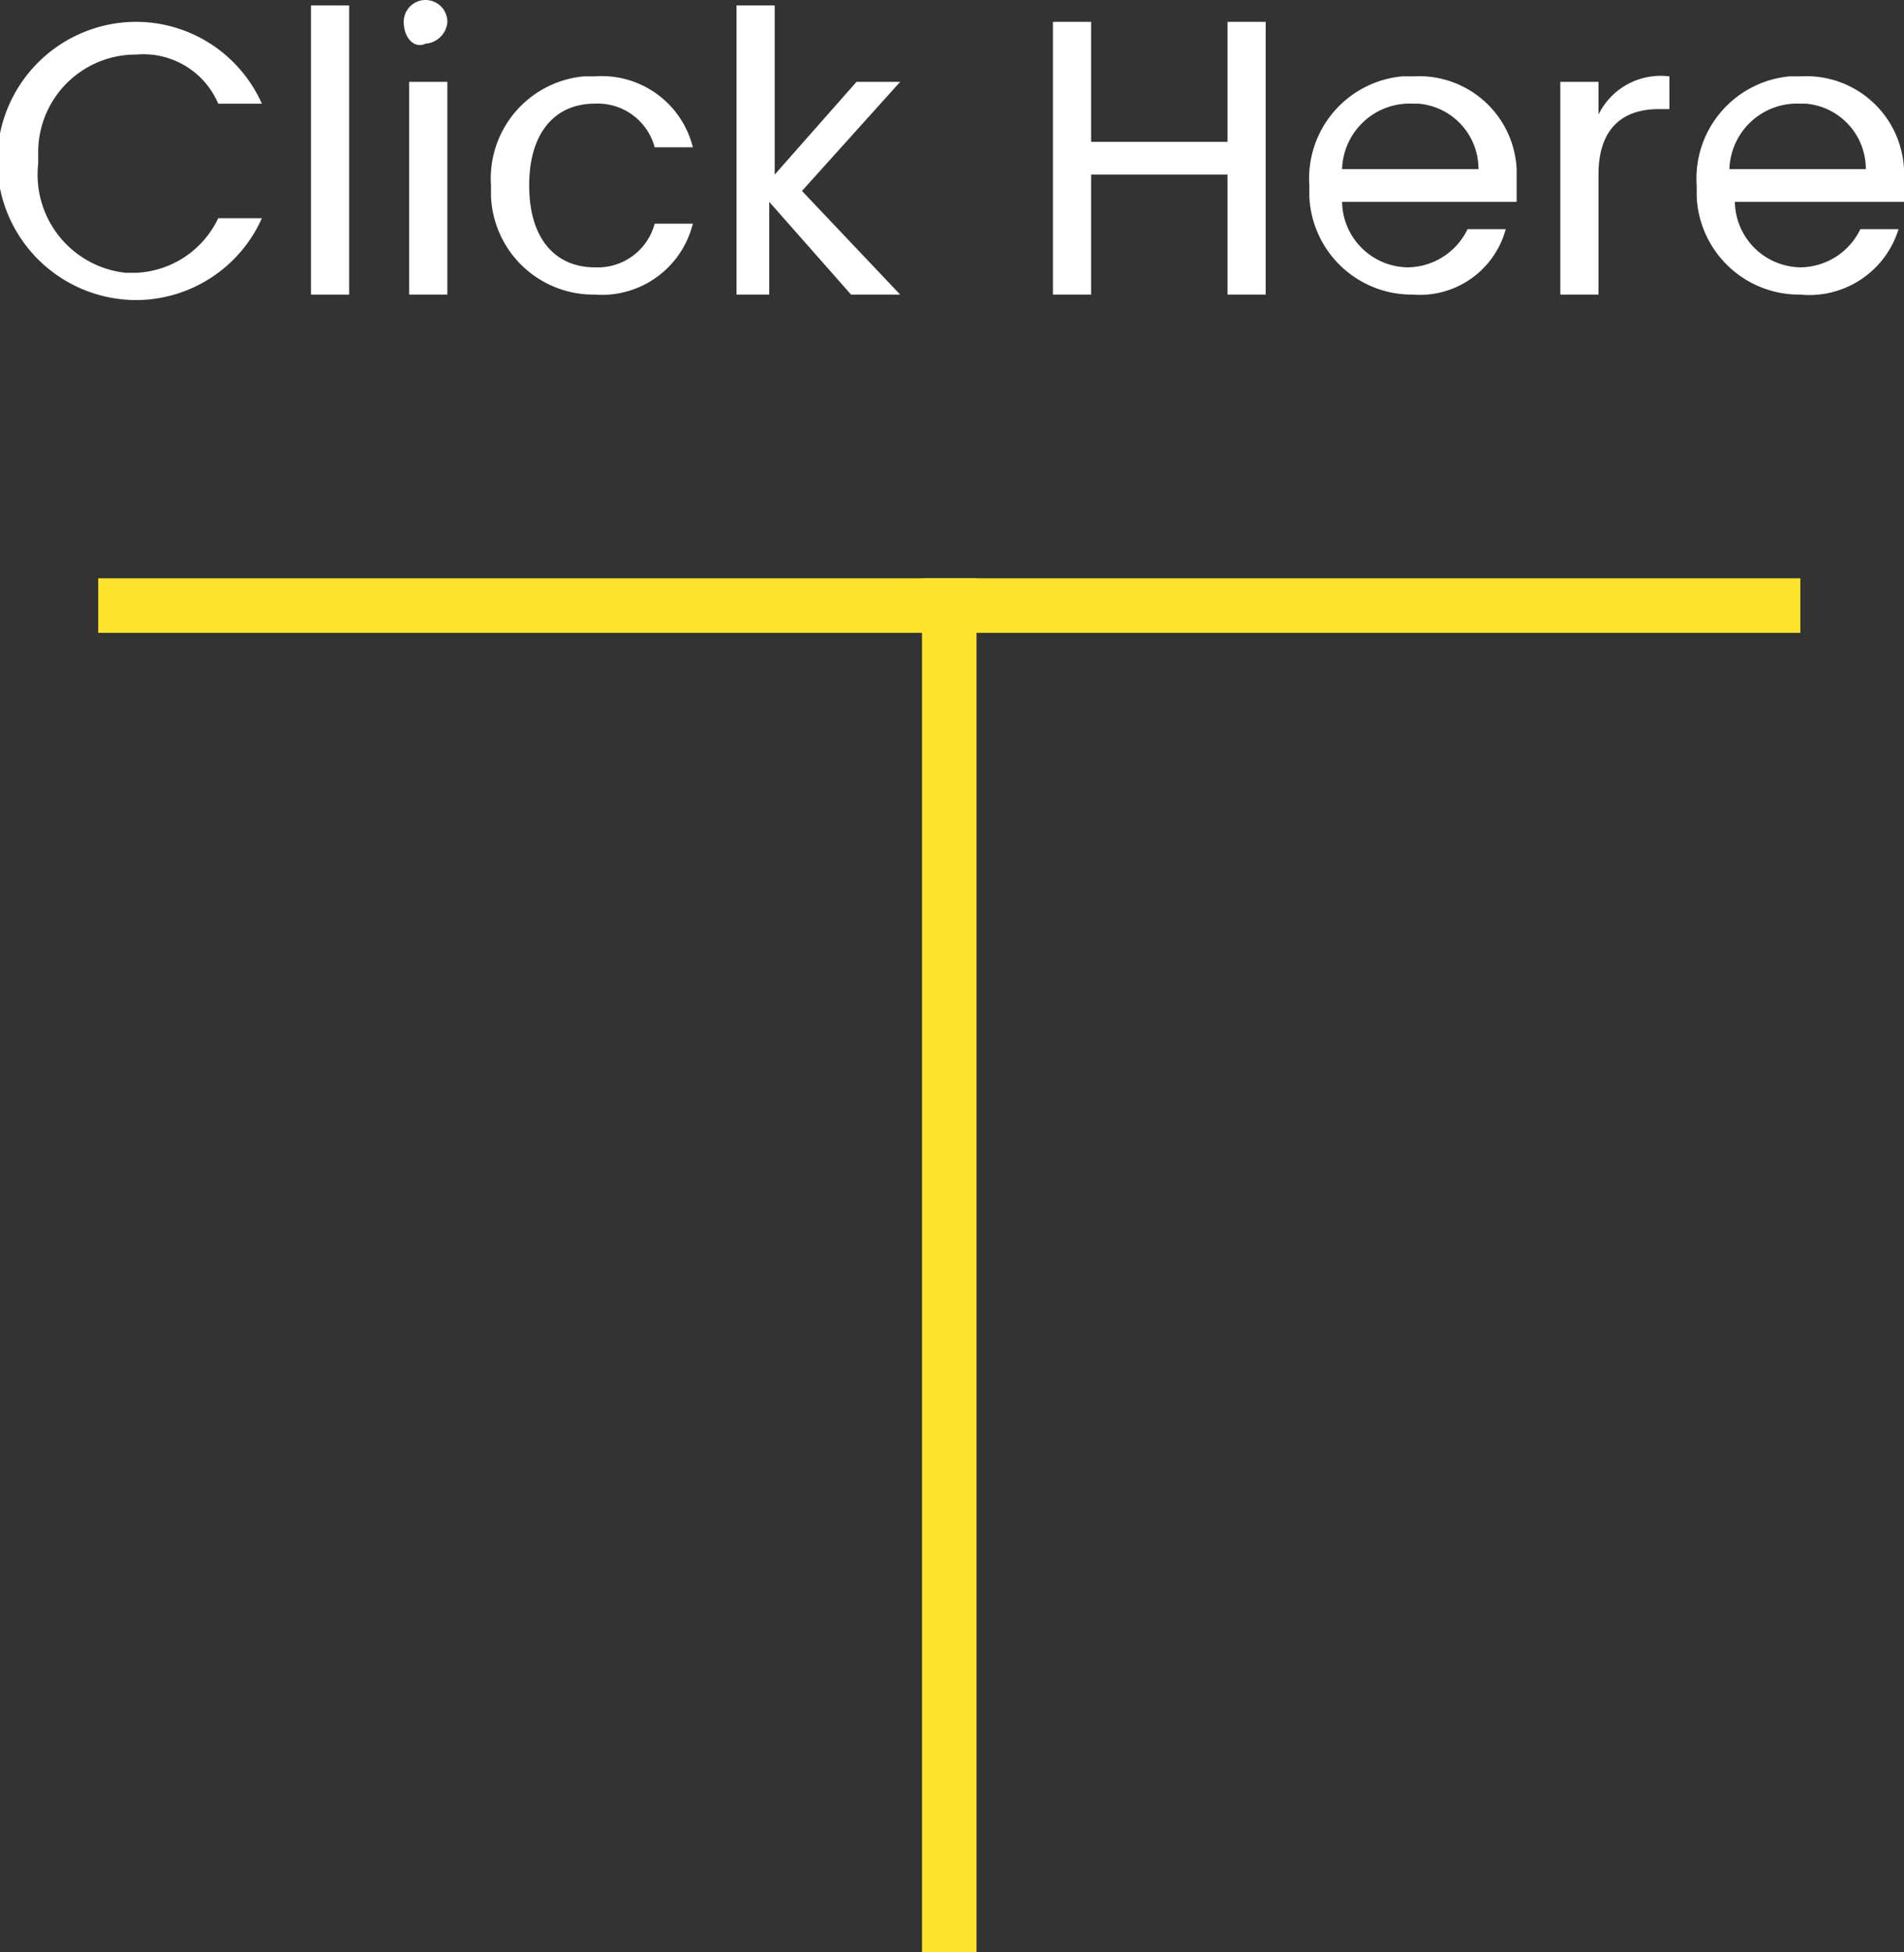
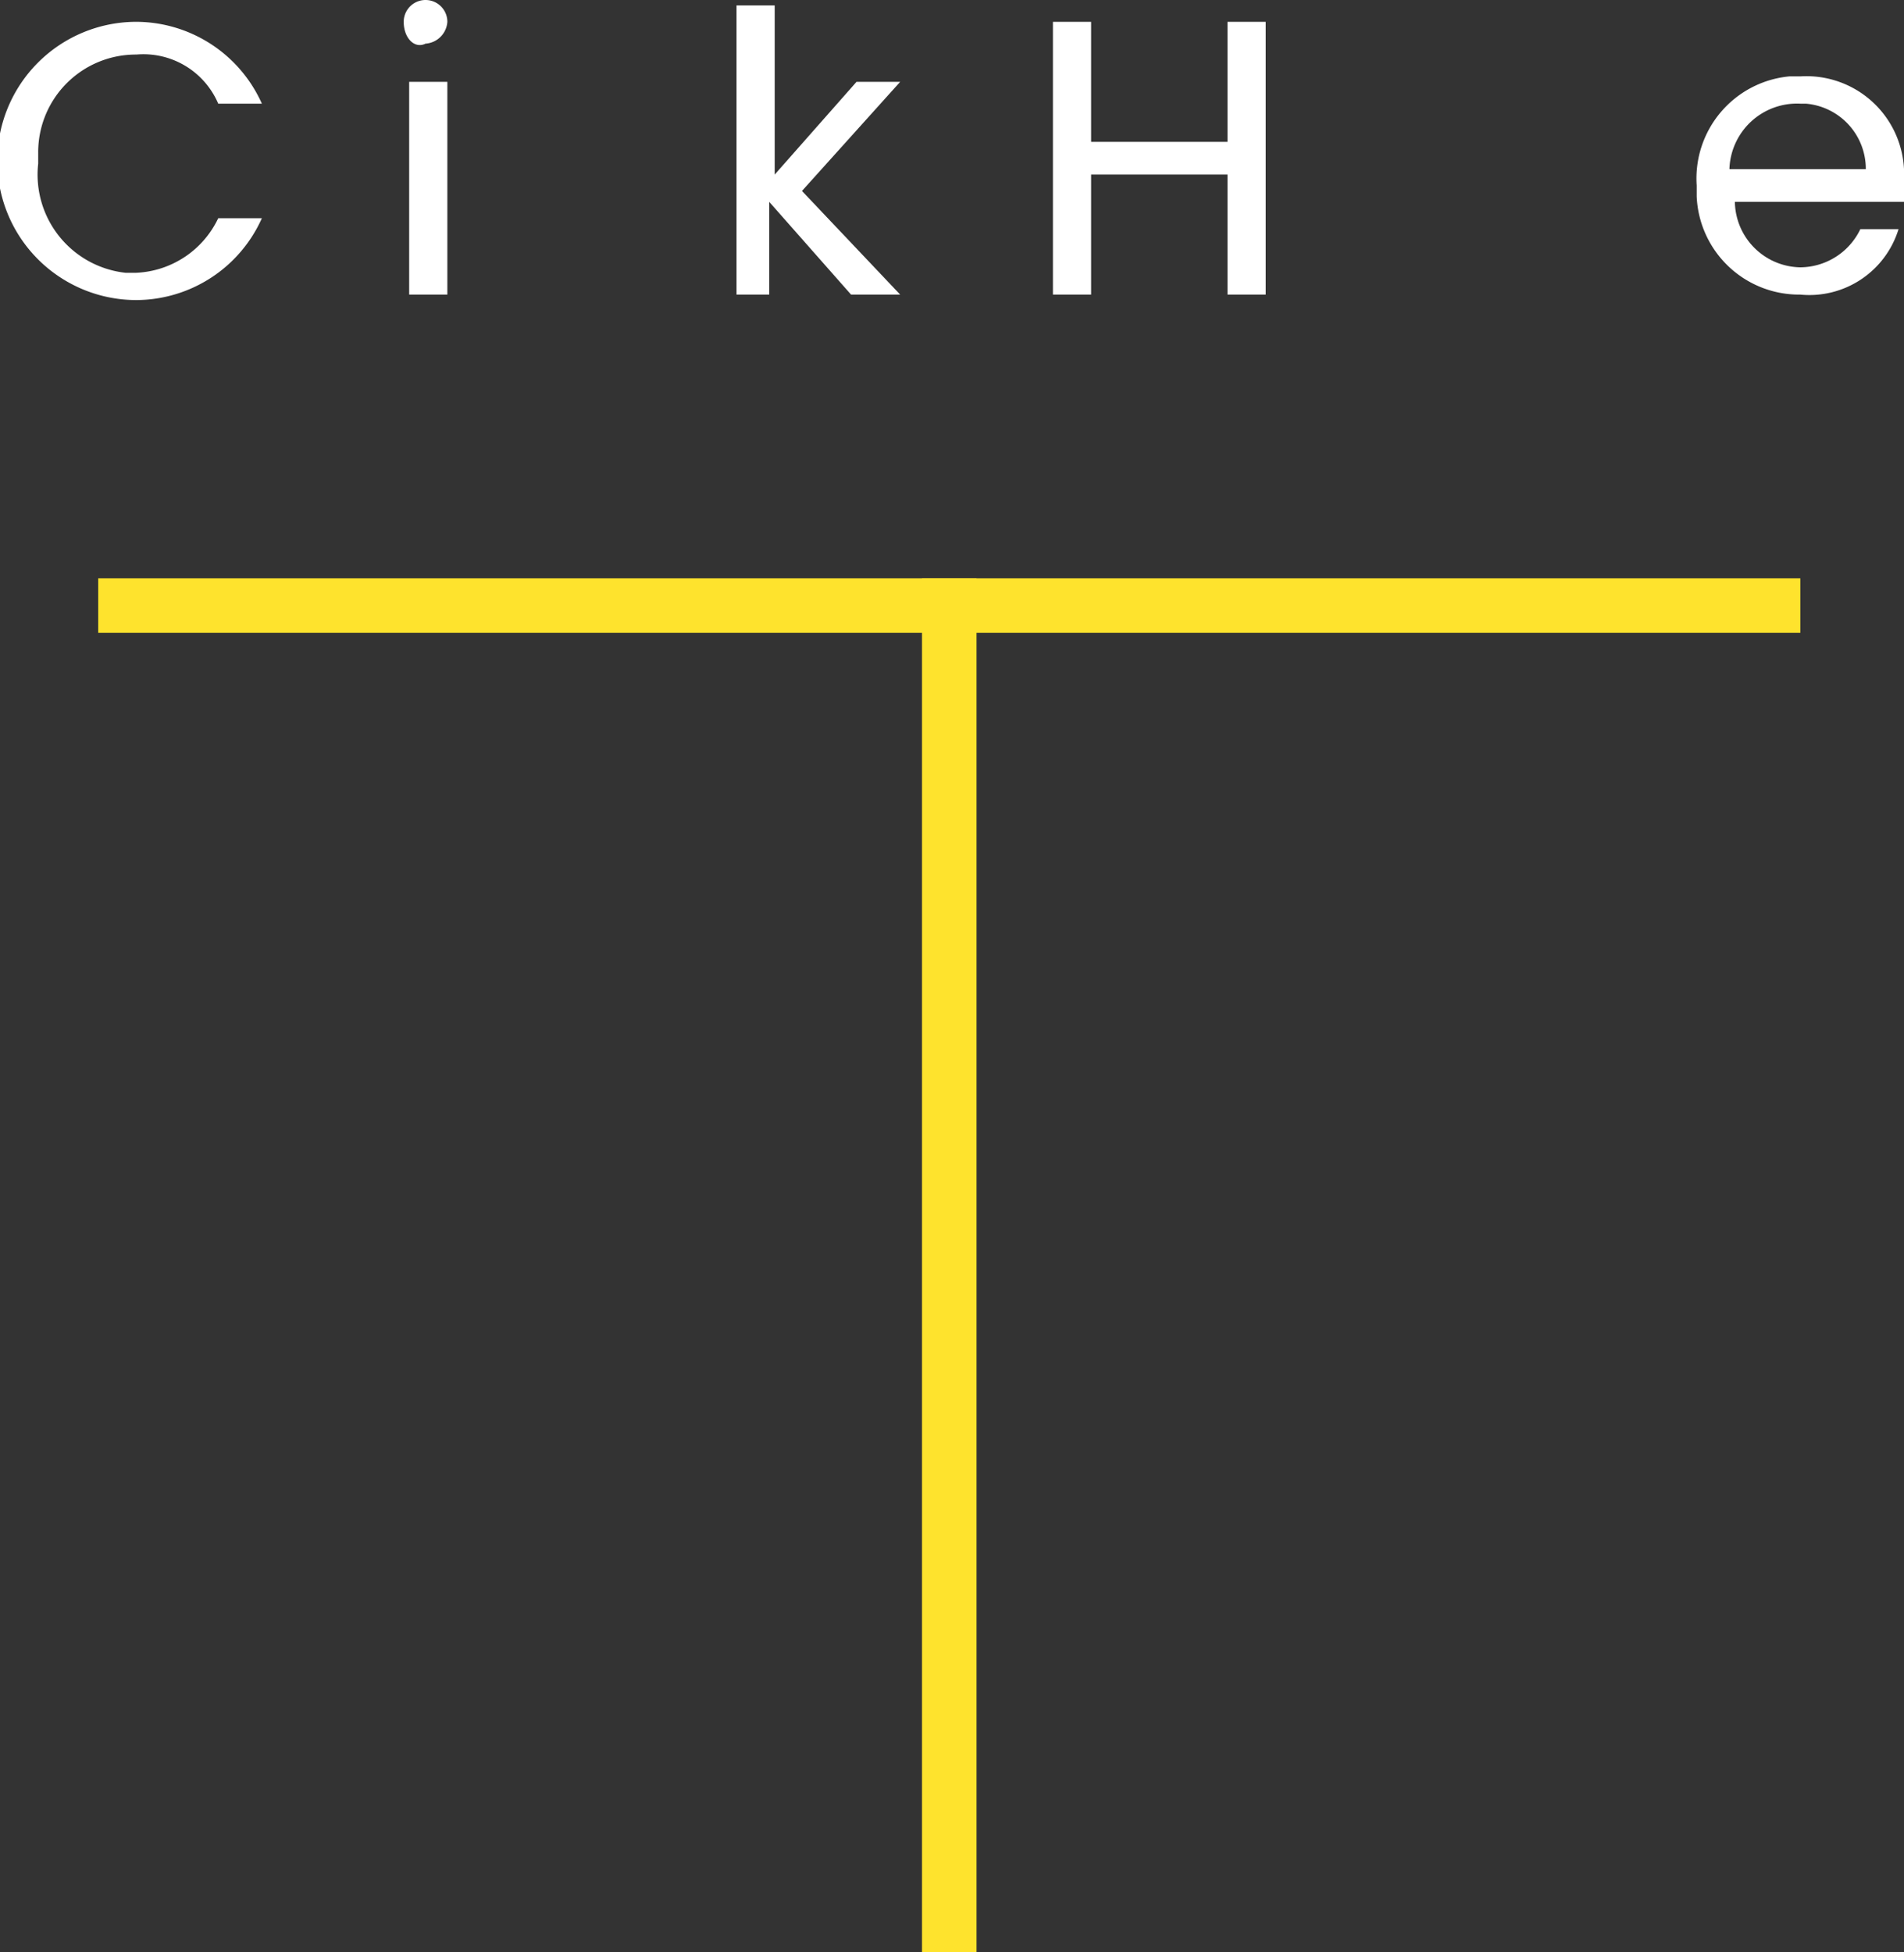
<svg xmlns="http://www.w3.org/2000/svg" id="Layer_1" data-name="Layer 1" viewBox="0 0 34.9 35.78">
  <rect x="0" y="0" width="34.9" height="35.78" fill="#333333" stroke="none" />
  <defs>
    <style>.cls-1{fill:#fee32d;}.cls-2{fill:#fff;}</style>
  </defs>
  <rect class="cls-1" x="1.8" y="10.6" width="31.2" height="1" />
  <rect class="cls-1" x="16.9" y="10.6" width="1" height="25.18" />
  <path class="cls-2" d="M2.5.4A2.53,2.53,0,0,1,4.8,1.9H4A1.49,1.49,0,0,0,2.5,1,1.79,1.79,0,0,0,.7,2.8V3A1.81,1.81,0,0,0,2.3,5h.2A1.75,1.75,0,0,0,4,4h.8A2.53,2.53,0,0,1,2.5,5.5,2.55,2.55,0,0,1,2.5.4Z" />
-   <path class="cls-2" d="M5.7.1h.7V5.4H5.7Z" />
  <path class="cls-2" d="M7.4.4a.4.4,0,1,1,.8,0,.43.43,0,0,1-.4.4C7.6.9,7.4.7,7.4.4Zm.1,1.1h.7V5.4H7.5Z" />
-   <path class="cls-2" d="M10.9,1.4a1.72,1.72,0,0,1,1.8,1.3H12a1.08,1.08,0,0,0-1.1-.8c-.7,0-1.2.5-1.2,1.5s.5,1.5,1.2,1.5A1.08,1.08,0,0,0,12,4.1h.7a1.72,1.72,0,0,1-1.8,1.3A1.88,1.88,0,0,1,9,3.6V3.4a1.88,1.88,0,0,1,1.7-2Z" />
  <path class="cls-2" d="M13.6.1h.6V3.2l1.5-1.7h.8l-1.8,2,1.8,1.9h-.9L14.1,3.7V5.4h-.6V.1Z" />
  <path class="cls-2" d="M22.5,3.2H20V5.4h-.7V.4H20V2.6h2.5V.4h.7v5h-.7Z" />
-   <path class="cls-2" d="M25.9,5.4A1.88,1.88,0,0,1,24,3.6V3.4a1.88,1.88,0,0,1,1.7-2h.2a1.79,1.79,0,0,1,1.9,1.7v.6H24.6a1.22,1.22,0,0,0,1.2,1.2h0a1.23,1.23,0,0,0,1.1-.7h.7A1.63,1.63,0,0,1,25.9,5.4ZM24.6,3.1h2.5A1.2,1.2,0,0,0,26,1.9h-.1a1.24,1.24,0,0,0-1.3,1.2Z" />
-   <path class="cls-2" d="M29.3,5.4h-.7V1.5h.7v.6a1.27,1.27,0,0,1,1.3-.7V2h-.2c-.6,0-1.1.3-1.1,1.2Z" />
  <path class="cls-2" d="M33,5.4a1.88,1.88,0,0,1-1.9-1.8V3.4a1.88,1.88,0,0,1,1.7-2H33a1.79,1.79,0,0,1,1.9,1.7v.6H31.8A1.22,1.22,0,0,0,33,4.9h0a1.23,1.23,0,0,0,1.1-.7h.7A1.71,1.71,0,0,1,33,5.4ZM31.7,3.1h2.5a1.2,1.2,0,0,0-1.1-1.2H33a1.24,1.24,0,0,0-1.3,1.2Z" />
</svg>